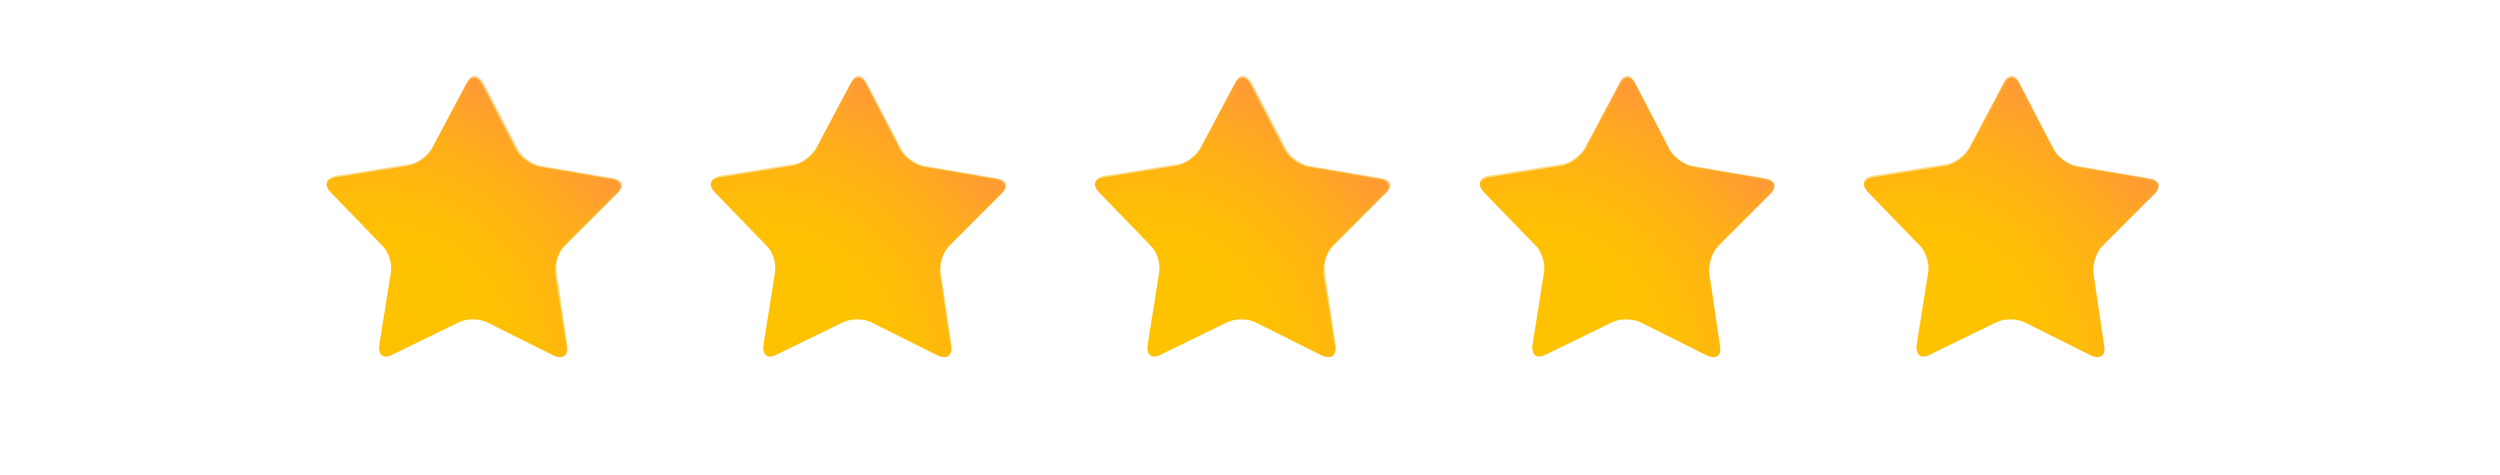
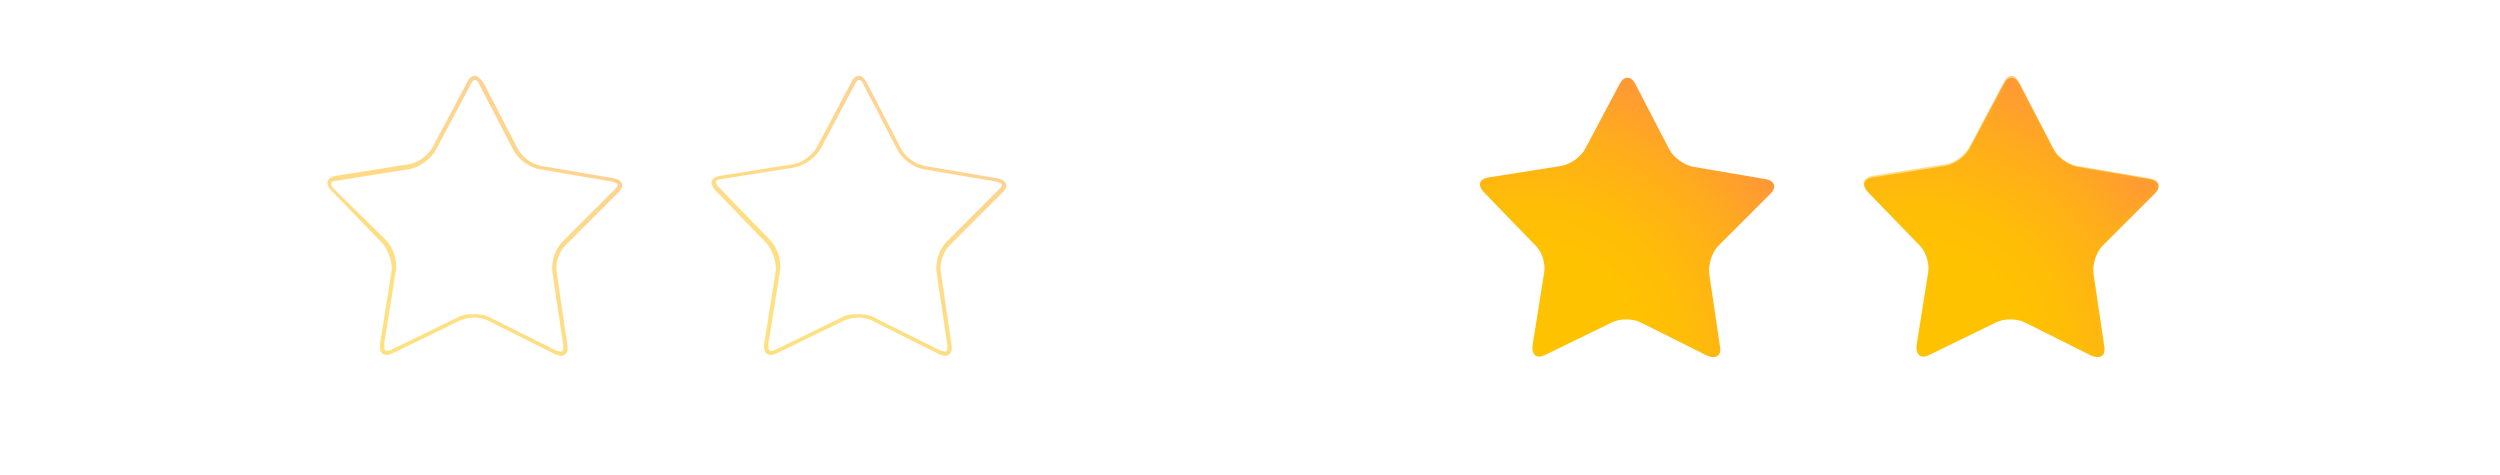
<svg xmlns="http://www.w3.org/2000/svg" version="1.1" id="Layer_1" x="0px" y="0px" viewBox="0 0 300 57" style="enable-background:new 0 0 300 57;" xml:space="preserve">
  <style type="text/css">
	.st0{fill:url(#SVGID_1_);}
	.st1{opacity:0.5;fill:url(#SVGID_00000001660261735359291930000006235836191599688860_);}
	.st2{fill:url(#SVGID_00000163055500015780659130000006304353832996287882_);}
	.st3{opacity:0.5;fill:url(#SVGID_00000082331098649907328450000018035891512303682725_);}
	.st4{fill:url(#SVGID_00000105384973803425383320000015736049212673773748_);}
	.st5{opacity:0.5;fill:url(#SVGID_00000036221613814433339260000015120219356656327592_);}
	.st6{fill:url(#SVGID_00000035506532617924848230000003702553862233802650_);}
	.st7{opacity:0.5;fill:url(#SVGID_00000083091300291037676210000001952417692312338616_);}
	.st8{fill:url(#SVGID_00000145770037422089589150000000650715299254441639_);}
	.st9{opacity:0.5;fill:url(#SVGID_00000032613841617503983530000007341260556815854993_);}
</style>
  <g>
    <radialGradient id="SVGID_1_" cx="45.253" cy="43.236" r="36.91" gradientUnits="userSpaceOnUse">
      <stop offset="0.355" style="stop-color:#FFC200" />
      <stop offset="0.508" style="stop-color:#FFBD07" />
      <stop offset="0.725" style="stop-color:#FFAF19" />
      <stop offset="0.978" style="stop-color:#FF9737" />
      <stop offset="1" style="stop-color:#FF953A" />
    </radialGradient>
-     <path class="st0" d="M68,41.6c0.2,1.1-0.5,1.5-1.5,1.1l-8-4c-1-0.5-2.5-0.5-3.5,0l-8,3.9c-1,0.5-1.6,0-1.5-1.1l1.4-8.8   c0.2-1.1-0.3-2.6-1.1-3.3l-6.2-6.4c-0.7-0.8-0.5-1.5,0.6-1.7l8.8-1.4c1.1-0.2,2.3-1.1,2.8-2l4.2-7.9c0.5-0.9,1.3-0.9,1.8,0l4.1,7.9   c0.5,1,1.8,1.9,2.8,2.1l8.8,1.5c1.1,0.2,1.3,1,0.5,1.7l-6.3,6.3c-0.8,0.8-1.2,2.3-1.1,3.3L68,41.6z" />
    <radialGradient id="SVGID_00000062894484772611829520000008288408785916513944_" cx="42.446" cy="52.385" r="53.367" gradientUnits="userSpaceOnUse">
      <stop offset="0.355" style="stop-color:#FFC200" />
      <stop offset="0.508" style="stop-color:#FFBD07" />
      <stop offset="0.725" style="stop-color:#FFAF19" />
      <stop offset="0.978" style="stop-color:#FF9737" />
      <stop offset="1" style="stop-color:#FF953A" />
    </radialGradient>
    <path style="opacity:0.5;fill:url(#SVGID_00000062894484772611829520000008288408785916513944_);" d="M57,9.6   c0.2,0,0.4,0.2,0.5,0.5l4.1,7.9c0.6,1.1,1.9,2.1,3.1,2.3l8.8,1.5c0.3,0.1,0.6,0.2,0.6,0.3c0.1,0.2-0.1,0.4-0.3,0.6l-6.3,6.3   c-0.9,0.9-1.4,2.5-1.2,3.7l1.3,8.8c0,0.3,0,0.5-0.1,0.6c0,0-0.1,0.1-0.2,0.1c-0.1,0-0.3-0.1-0.5-0.1l-8-4c-0.5-0.3-1.2-0.4-2-0.4   c-0.7,0-1.4,0.1-1.9,0.4l-8,3.9c-0.2,0.1-0.4,0.1-0.5,0.1c-0.2,0-0.2-0.1-0.2-0.1c-0.1-0.1-0.1-0.4-0.1-0.7l1.4-8.8   c0.2-1.2-0.3-2.8-1.2-3.7L40,22.6c-0.2-0.2-0.3-0.5-0.3-0.6c0.1-0.2,0.3-0.3,0.6-0.3l8.8-1.4c1.2-0.2,2.6-1.2,3.2-2.3l4.2-7.9   C56.6,9.8,56.8,9.6,57,9.6 M57,9.1c-0.3,0-0.7,0.2-0.9,0.7l-4.2,7.9c-0.5,0.9-1.8,1.9-2.8,2l-8.8,1.4c-1.1,0.2-1.3,0.9-0.6,1.7   l6.2,6.4c0.7,0.8,1.2,2.3,1.1,3.3l-1.4,8.8c-0.1,0.8,0.2,1.3,0.8,1.3c0.2,0,0.4-0.1,0.7-0.2l8-3.9c0.5-0.2,1.1-0.4,1.7-0.4   c0.6,0,1.3,0.1,1.8,0.4l8,4c0.3,0.1,0.5,0.2,0.7,0.2c0.6,0,0.9-0.5,0.8-1.2l-1.3-8.8c-0.2-1.1,0.3-2.6,1.1-3.3l6.3-6.3   c0.8-0.8,0.5-1.5-0.5-1.7l-8.8-1.5c-1.1-0.2-2.3-1.1-2.8-2.1l-4.1-7.9C57.6,9.4,57.3,9.1,57,9.1L57,9.1z" />
  </g>
  <g>
    <radialGradient id="SVGID_00000142165095841634143630000017442153041627587220_" cx="91.364" cy="43.236" r="36.909" gradientUnits="userSpaceOnUse">
      <stop offset="0.355" style="stop-color:#FFC200" />
      <stop offset="0.508" style="stop-color:#FFBD07" />
      <stop offset="0.725" style="stop-color:#FFAF19" />
      <stop offset="0.978" style="stop-color:#FF9737" />
      <stop offset="1" style="stop-color:#FF953A" />
    </radialGradient>
-     <path style="fill:url(#SVGID_00000142165095841634143630000017442153041627587220_);" d="M114.1,41.6c0.2,1.1-0.5,1.5-1.5,1.1l-8-4   c-1-0.5-2.5-0.5-3.5,0l-8,3.9c-1,0.5-1.6,0-1.5-1.1l1.4-8.8c0.2-1.1-0.3-2.6-1.1-3.3l-6.2-6.4c-0.7-0.8-0.5-1.5,0.6-1.7l8.8-1.4   c1.1-0.2,2.3-1.1,2.8-2l4.2-7.9c0.5-0.9,1.3-0.9,1.8,0l4.1,7.9c0.5,1,1.8,1.9,2.8,2.1l8.8,1.5c1.1,0.2,1.3,1,0.6,1.7l-6.3,6.3   c-0.8,0.8-1.2,2.3-1.1,3.3L114.1,41.6z" />
    <radialGradient id="SVGID_00000104681251267689676350000004760149979248446378_" cx="88.557" cy="52.385" r="53.366" gradientUnits="userSpaceOnUse">
      <stop offset="0.355" style="stop-color:#FFC200" />
      <stop offset="0.508" style="stop-color:#FFBD07" />
      <stop offset="0.725" style="stop-color:#FFAF19" />
      <stop offset="0.978" style="stop-color:#FF9737" />
      <stop offset="1" style="stop-color:#FF953A" />
    </radialGradient>
    <path style="opacity:0.5;fill:url(#SVGID_00000104681251267689676350000004760149979248446378_);" d="M103.1,9.6   c0.2,0,0.4,0.2,0.5,0.5l4.1,7.9c0.6,1.1,1.9,2.1,3.1,2.3l8.8,1.5c0.3,0.1,0.6,0.2,0.6,0.3c0.1,0.2-0.1,0.4-0.3,0.6l-6.3,6.3   c-0.9,0.9-1.4,2.5-1.2,3.7l1.3,8.8c0,0.3,0,0.5-0.1,0.6c0,0-0.1,0.1-0.2,0.1c-0.1,0-0.3-0.1-0.5-0.1l-8-4c-0.5-0.3-1.2-0.4-2-0.4   c-0.7,0-1.4,0.1-1.9,0.4l-8,3.9c-0.2,0.1-0.4,0.1-0.5,0.1c-0.2,0-0.2-0.1-0.2-0.1c-0.1-0.1-0.1-0.4-0.1-0.7l1.4-8.8   c0.2-1.2-0.3-2.8-1.2-3.7l-6.2-6.4c-0.2-0.2-0.3-0.5-0.3-0.6c0.1-0.2,0.3-0.3,0.6-0.3l8.8-1.4c1.2-0.2,2.6-1.2,3.2-2.3l4.2-7.9   C102.7,9.8,102.9,9.6,103.1,9.6 M103.1,9.1c-0.3,0-0.7,0.2-0.9,0.7L98,17.7c-0.5,0.9-1.8,1.9-2.8,2l-8.8,1.4   c-1.1,0.2-1.3,0.9-0.6,1.7l6.2,6.4c0.7,0.8,1.2,2.3,1.1,3.3l-1.4,8.8c-0.1,0.8,0.2,1.3,0.8,1.3c0.2,0,0.4-0.1,0.7-0.2l8-3.9   c0.5-0.2,1.1-0.4,1.7-0.4c0.6,0,1.3,0.1,1.8,0.4l8,4c0.3,0.1,0.5,0.2,0.7,0.2c0.6,0,0.9-0.5,0.8-1.2l-1.3-8.8   c-0.2-1.1,0.3-2.6,1.1-3.3l6.3-6.3c0.8-0.8,0.5-1.5-0.6-1.7l-8.8-1.5c-1.1-0.2-2.3-1.1-2.8-2.1L104,9.9   C103.7,9.4,103.4,9.1,103.1,9.1L103.1,9.1z" />
  </g>
  <g>
    <radialGradient id="SVGID_00000070082714504751365760000017037554462049628306_" cx="137.474" cy="43.236" r="36.909" gradientUnits="userSpaceOnUse">
      <stop offset="0.355" style="stop-color:#FFC200" />
      <stop offset="0.508" style="stop-color:#FFBD07" />
      <stop offset="0.725" style="stop-color:#FFAF19" />
      <stop offset="0.978" style="stop-color:#FF9737" />
      <stop offset="1" style="stop-color:#FF953A" />
    </radialGradient>
-     <path style="fill:url(#SVGID_00000070082714504751365760000017037554462049628306_);" d="M160.2,41.6c0.2,1.1-0.5,1.5-1.5,1.1l-8-4   c-1-0.5-2.5-0.5-3.5,0l-8,3.9c-1,0.5-1.6,0-1.5-1.1l1.4-8.8c0.2-1.1-0.3-2.6-1.1-3.3l-6.2-6.4c-0.7-0.8-0.5-1.5,0.6-1.7l8.8-1.4   c1.1-0.2,2.3-1.1,2.8-2l4.2-7.9c0.5-0.9,1.3-0.9,1.8,0l4.1,7.9c0.5,1,1.8,1.9,2.8,2.1l8.8,1.5c1.1,0.2,1.3,1,0.5,1.7l-6.3,6.3   c-0.8,0.8-1.2,2.3-1.1,3.3L160.2,41.6z" />
    <radialGradient id="SVGID_00000063600414968791026090000007587554403369977477_" cx="134.667" cy="52.385" r="53.366" gradientUnits="userSpaceOnUse">
      <stop offset="0.355" style="stop-color:#FFC200" />
      <stop offset="0.508" style="stop-color:#FFBD07" />
      <stop offset="0.725" style="stop-color:#FFAF19" />
      <stop offset="0.978" style="stop-color:#FF9737" />
      <stop offset="1" style="stop-color:#FF953A" />
    </radialGradient>
-     <path style="opacity:0.5;fill:url(#SVGID_00000063600414968791026090000007587554403369977477_);" d="M149.2,9.6   c0.2,0,0.4,0.2,0.5,0.5l4.1,7.9c0.6,1.1,1.9,2.1,3.1,2.3l8.8,1.5c0.3,0.1,0.6,0.2,0.6,0.3c0.1,0.2-0.1,0.4-0.3,0.6l-6.3,6.3   c-0.9,0.9-1.4,2.5-1.2,3.7l1.3,8.8c0,0.3,0,0.5-0.1,0.6c0,0-0.1,0.1-0.2,0.1c-0.1,0-0.3-0.1-0.5-0.1l-8-4c-0.5-0.3-1.2-0.4-2-0.4   c-0.7,0-1.4,0.1-1.9,0.4l-8,3.9c-0.2,0.1-0.4,0.1-0.5,0.1c-0.2,0-0.2-0.1-0.3-0.1c-0.1-0.1-0.1-0.4-0.1-0.7l1.4-8.8   c0.2-1.2-0.3-2.8-1.2-3.7l-6.2-6.4c-0.2-0.2-0.3-0.5-0.3-0.6c0.1-0.2,0.3-0.3,0.6-0.3l8.8-1.4c1.2-0.2,2.6-1.2,3.2-2.3l4.2-7.9   C148.8,9.8,149,9.6,149.2,9.6 M149.2,9.1c-0.3,0-0.7,0.2-0.9,0.7l-4.2,7.9c-0.5,0.9-1.8,1.9-2.8,2l-8.8,1.4   c-1.1,0.2-1.3,0.9-0.6,1.7l6.2,6.4c0.7,0.8,1.2,2.3,1.1,3.3l-1.4,8.8c-0.1,0.8,0.2,1.3,0.8,1.3c0.2,0,0.4-0.1,0.7-0.2l8-3.9   c0.5-0.2,1.1-0.4,1.7-0.4c0.6,0,1.3,0.1,1.8,0.4l8,4c0.3,0.1,0.5,0.2,0.7,0.2c0.6,0,0.9-0.5,0.8-1.2l-1.3-8.8   c-0.2-1.1,0.3-2.6,1.1-3.3l6.3-6.3c0.8-0.8,0.5-1.5-0.5-1.7l-8.8-1.5c-1.1-0.2-2.3-1.1-2.8-2.1l-4.1-7.9   C149.8,9.4,149.5,9.1,149.2,9.1L149.2,9.1z" />
  </g>
  <g>
    <radialGradient id="SVGID_00000146494371596219184020000010349316987202119065_" cx="183.583" cy="43.236" r="36.909" gradientUnits="userSpaceOnUse">
      <stop offset="0.355" style="stop-color:#FFC200" />
      <stop offset="0.508" style="stop-color:#FFBD07" />
      <stop offset="0.725" style="stop-color:#FFAF19" />
      <stop offset="0.978" style="stop-color:#FF9737" />
      <stop offset="1" style="stop-color:#FF953A" />
    </radialGradient>
    <path style="fill:url(#SVGID_00000146494371596219184020000010349316987202119065_);" d="M206.4,41.6c0.2,1.1-0.5,1.5-1.5,1.1l-8-4   c-1-0.5-2.5-0.5-3.5,0l-8,3.9c-1,0.5-1.6,0-1.5-1.1l1.4-8.8c0.2-1.1-0.3-2.6-1.1-3.3l-6.2-6.4c-0.7-0.8-0.5-1.5,0.6-1.7l8.8-1.4   c1.1-0.2,2.3-1.1,2.8-2l4.2-7.9c0.5-0.9,1.3-0.9,1.8,0l4.1,7.9c0.5,1,1.8,1.9,2.8,2.1l8.8,1.5c1.1,0.2,1.3,1,0.6,1.7l-6.3,6.3   c-0.8,0.8-1.2,2.3-1.1,3.3L206.4,41.6z" />
    <radialGradient id="SVGID_00000108996116828320268690000004016757107005538735_" cx="180.776" cy="52.385" r="53.367" gradientUnits="userSpaceOnUse">
      <stop offset="0.355" style="stop-color:#FFC200" />
      <stop offset="0.508" style="stop-color:#FFBD07" />
      <stop offset="0.725" style="stop-color:#FFAF19" />
      <stop offset="0.978" style="stop-color:#FF9737" />
      <stop offset="1" style="stop-color:#FF953A" />
    </radialGradient>
-     <path style="opacity:0.5;fill:url(#SVGID_00000108996116828320268690000004016757107005538735_);" d="M195.3,9.6   c0.2,0,0.4,0.2,0.5,0.5l4.1,7.9c0.6,1.1,1.9,2.1,3.1,2.3l8.8,1.5c0.3,0.1,0.6,0.2,0.6,0.3c0.1,0.2-0.1,0.4-0.3,0.6l-6.3,6.3   c-0.9,0.9-1.4,2.5-1.2,3.7l1.3,8.8c0,0.3,0,0.5-0.1,0.6c0,0-0.1,0.1-0.2,0.1c-0.1,0-0.3-0.1-0.5-0.1l-8-4c-0.5-0.3-1.2-0.4-2-0.4   c-0.7,0-1.4,0.1-1.9,0.4l-8,3.9c-0.2,0.1-0.4,0.1-0.5,0.1c-0.2,0-0.2-0.1-0.3-0.1c-0.1-0.1-0.1-0.4-0.1-0.7l1.4-8.8   c0.2-1.2-0.3-2.8-1.2-3.7l-6.2-6.4c-0.2-0.2-0.3-0.5-0.3-0.6c0.1-0.2,0.3-0.3,0.6-0.3l8.8-1.4c1.2-0.2,2.6-1.2,3.2-2.3l4.2-7.9   C194.9,9.8,195.1,9.6,195.3,9.6 M195.3,9.1c-0.3,0-0.7,0.2-0.9,0.7l-4.2,7.9c-0.5,0.9-1.8,1.9-2.8,2l-8.8,1.4   c-1.1,0.2-1.3,0.9-0.6,1.7l6.2,6.4c0.7,0.8,1.2,2.3,1.1,3.3l-1.4,8.8c-0.1,0.8,0.2,1.3,0.8,1.3c0.2,0,0.4-0.1,0.7-0.2l8-3.9   c0.5-0.2,1.1-0.4,1.7-0.4c0.6,0,1.3,0.1,1.8,0.4l8,4c0.3,0.1,0.5,0.2,0.7,0.2c0.6,0,0.9-0.5,0.8-1.2l-1.3-8.8   c-0.2-1.1,0.3-2.6,1.1-3.3l6.3-6.3c0.8-0.8,0.5-1.5-0.6-1.7l-8.8-1.5c-1.1-0.2-2.3-1.1-2.8-2.1l-4.1-7.9   C196,9.4,195.6,9.1,195.3,9.1L195.3,9.1z" />
  </g>
  <g>
    <radialGradient id="SVGID_00000023990411219526727520000014063772676714748065_" cx="229.693" cy="43.236" r="36.909" gradientUnits="userSpaceOnUse">
      <stop offset="0.355" style="stop-color:#FFC200" />
      <stop offset="0.508" style="stop-color:#FFBD07" />
      <stop offset="0.725" style="stop-color:#FFAF19" />
      <stop offset="0.978" style="stop-color:#FF9737" />
      <stop offset="1" style="stop-color:#FF953A" />
    </radialGradient>
    <path style="fill:url(#SVGID_00000023990411219526727520000014063772676714748065_);" d="M252.5,41.6c0.2,1.1-0.5,1.5-1.5,1.1l-8-4   c-1-0.5-2.5-0.5-3.5,0l-8,3.9c-1,0.5-1.6,0-1.5-1.1l1.4-8.8c0.2-1.1-0.3-2.6-1.1-3.3l-6.2-6.4c-0.7-0.8-0.5-1.5,0.6-1.7l8.8-1.4   c1.1-0.2,2.3-1.1,2.8-2l4.2-7.9c0.5-0.9,1.3-0.9,1.8,0l4.1,7.9c0.5,1,1.8,1.9,2.8,2.1l8.8,1.5c1.1,0.2,1.3,1,0.6,1.7l-6.3,6.3   c-0.8,0.8-1.2,2.3-1.1,3.3L252.5,41.6z" />
    <radialGradient id="SVGID_00000103225017531001302970000005536304580611041961_" cx="226.886" cy="52.385" r="53.367" gradientUnits="userSpaceOnUse">
      <stop offset="0.355" style="stop-color:#FFC200" />
      <stop offset="0.508" style="stop-color:#FFBD07" />
      <stop offset="0.725" style="stop-color:#FFAF19" />
      <stop offset="0.978" style="stop-color:#FF9737" />
      <stop offset="1" style="stop-color:#FF953A" />
    </radialGradient>
    <path style="opacity:0.5;fill:url(#SVGID_00000103225017531001302970000005536304580611041961_);" d="M241.4,9.6   c0.2,0,0.4,0.2,0.5,0.5L246,18c0.6,1.1,1.9,2.1,3.1,2.3l8.8,1.5c0.3,0.1,0.6,0.2,0.6,0.3c0.1,0.2-0.1,0.4-0.3,0.6l-6.3,6.3   c-0.9,0.9-1.4,2.5-1.2,3.7l1.3,8.8c0,0.3,0,0.5-0.1,0.6c0,0-0.1,0.1-0.2,0.1c-0.1,0-0.3-0.1-0.5-0.1l-8-4c-0.5-0.3-1.2-0.4-2-0.4   c-0.7,0-1.4,0.1-1.9,0.4l-8,3.9c-0.2,0.1-0.4,0.1-0.5,0.1c-0.2,0-0.2-0.1-0.2-0.1c-0.1-0.1-0.1-0.4-0.1-0.7l1.4-8.8   c0.2-1.2-0.3-2.8-1.2-3.7l-6.2-6.4c-0.2-0.2-0.3-0.5-0.3-0.6c0.1-0.2,0.3-0.3,0.6-0.3l8.8-1.4c1.2-0.2,2.6-1.2,3.2-2.3l4.2-7.9   C241,9.8,241.2,9.6,241.4,9.6 M241.4,9.1c-0.3,0-0.7,0.2-0.9,0.7l-4.2,7.9c-0.5,0.9-1.8,1.9-2.8,2l-8.8,1.4   c-1.1,0.2-1.3,0.9-0.6,1.7l6.2,6.4c0.7,0.8,1.2,2.3,1.1,3.3l-1.4,8.8c-0.1,0.8,0.2,1.3,0.8,1.3c0.2,0,0.4-0.1,0.7-0.2l8-3.9   c0.5-0.2,1.1-0.4,1.7-0.4c0.6,0,1.3,0.1,1.8,0.4l8,4c0.3,0.1,0.5,0.2,0.7,0.2c0.6,0,0.9-0.5,0.8-1.2l-1.3-8.8   c-0.2-1.1,0.3-2.6,1.1-3.3l6.3-6.3c0.8-0.8,0.5-1.5-0.6-1.7l-8.8-1.5c-1.1-0.2-2.3-1.1-2.8-2.1l-4.1-7.9   C242.1,9.4,241.7,9.1,241.4,9.1L241.4,9.1z" />
  </g>
</svg>